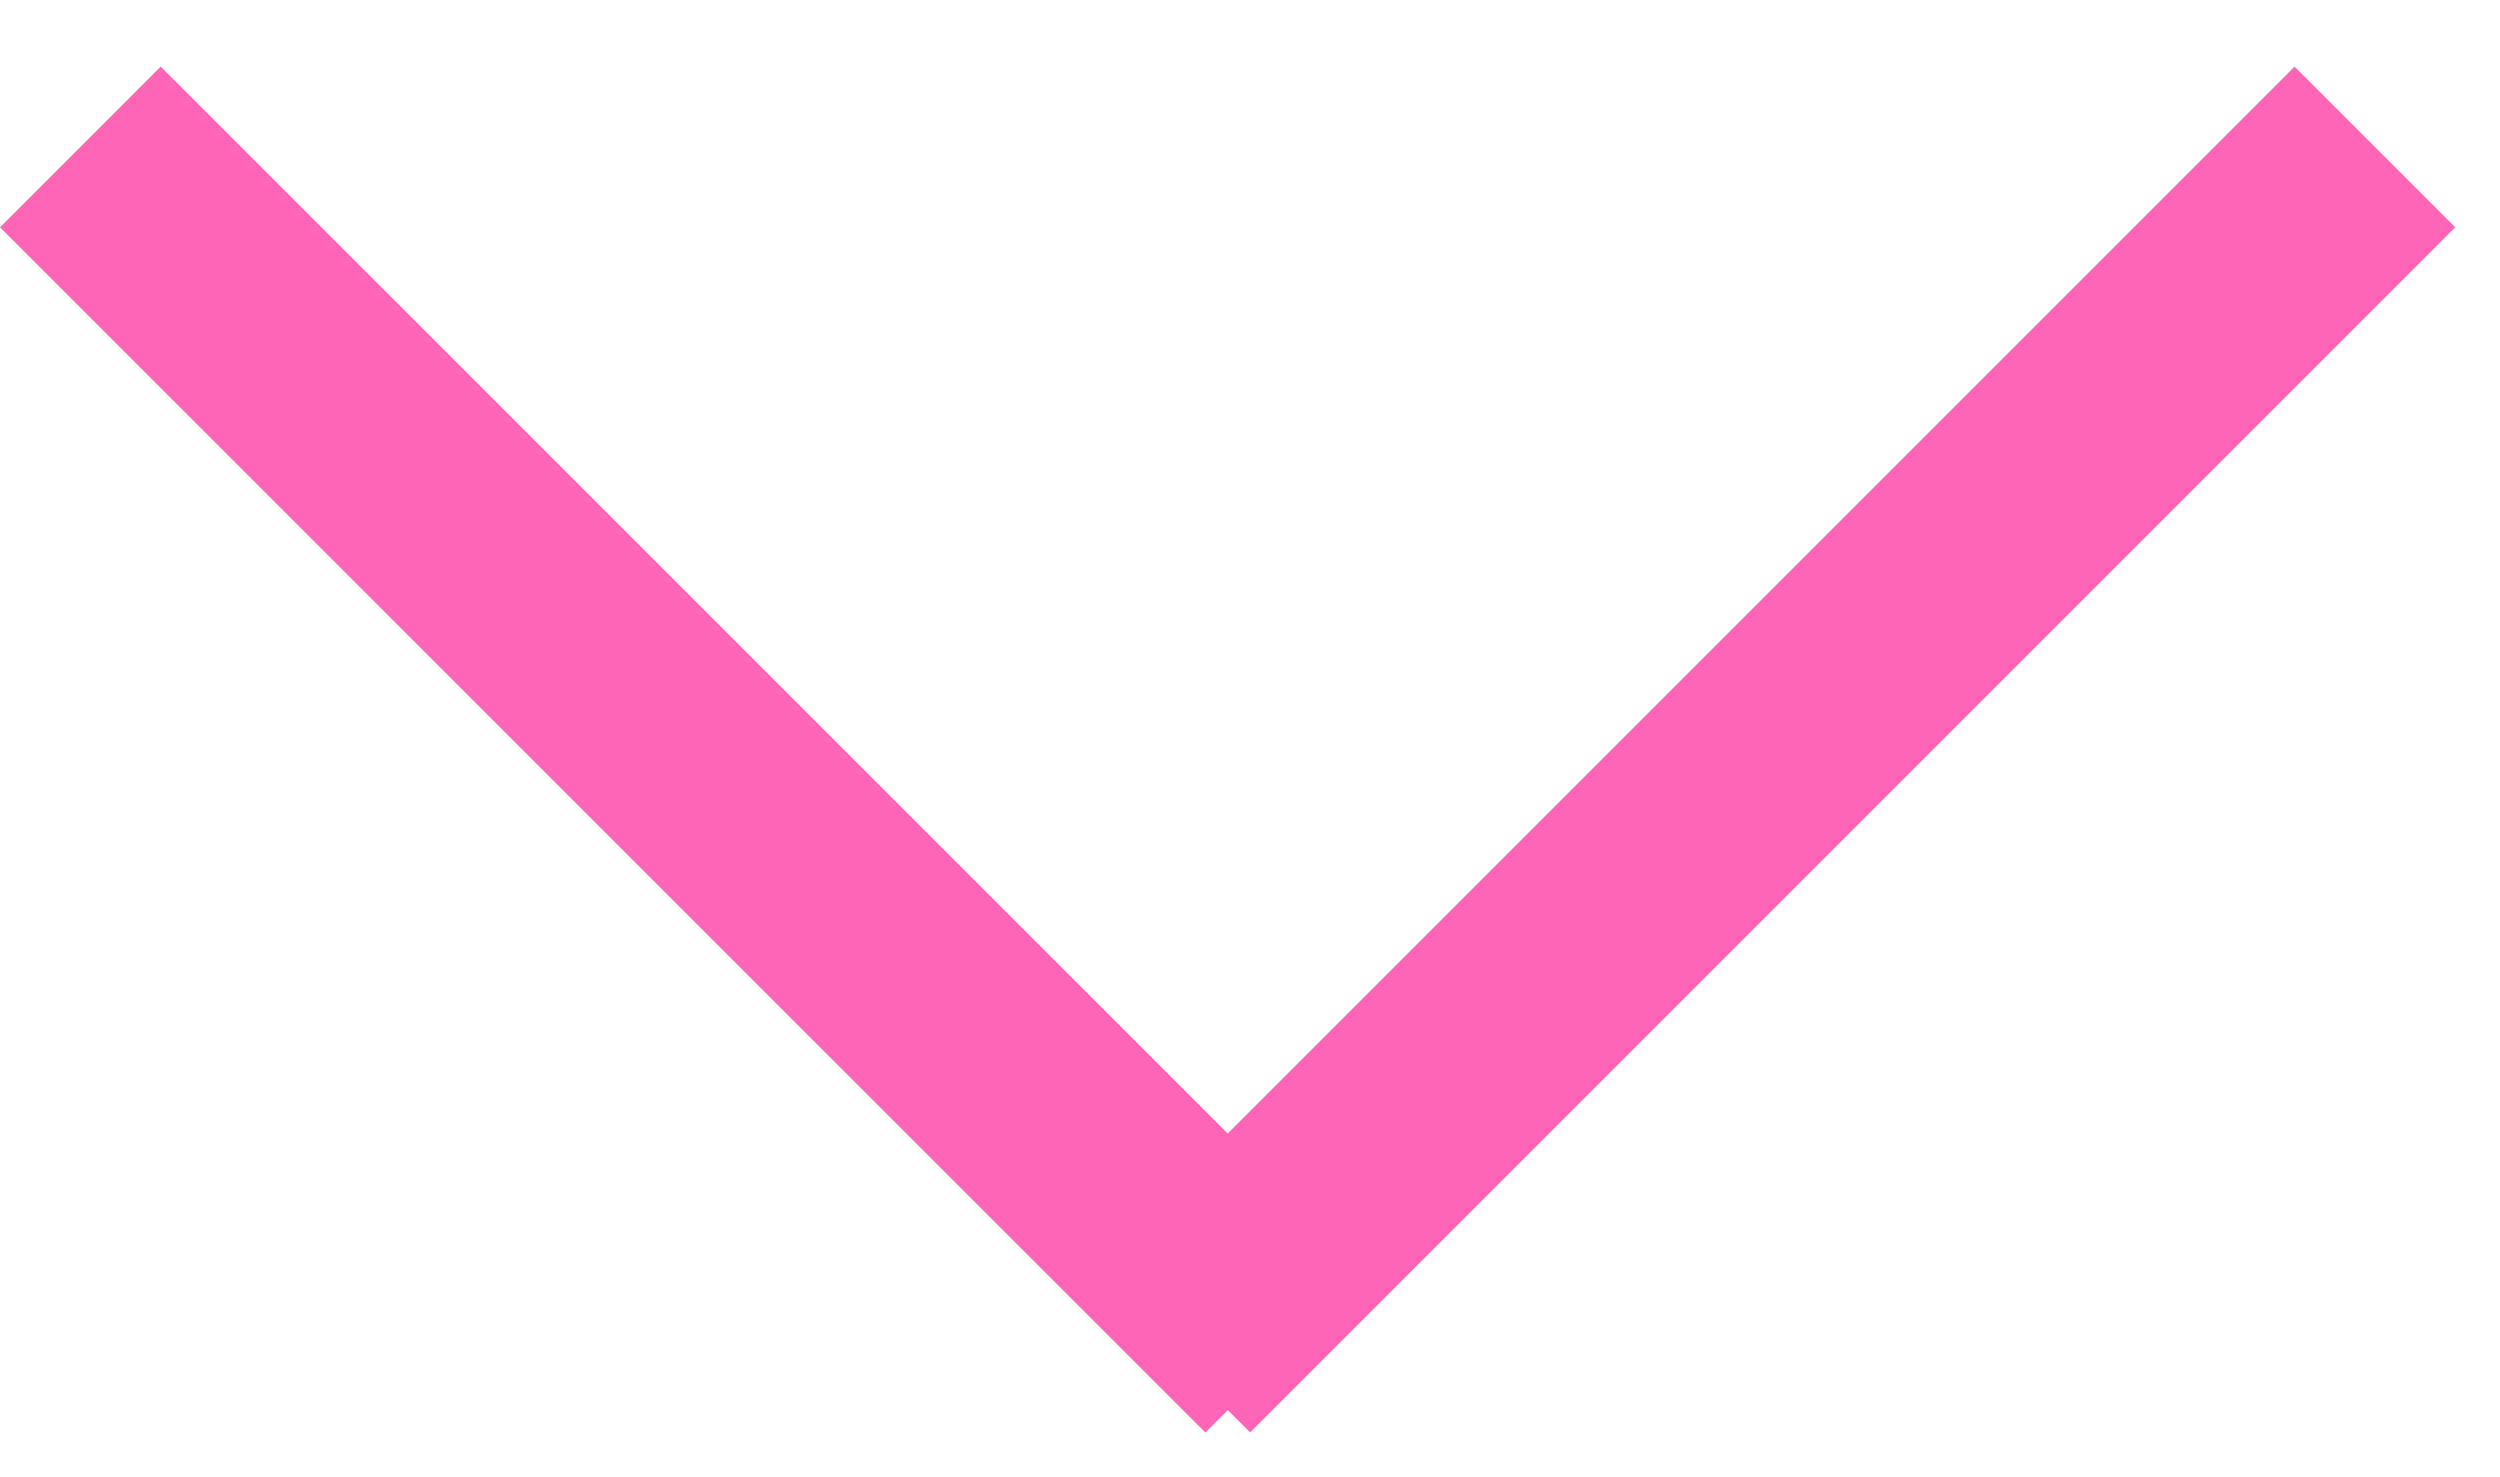
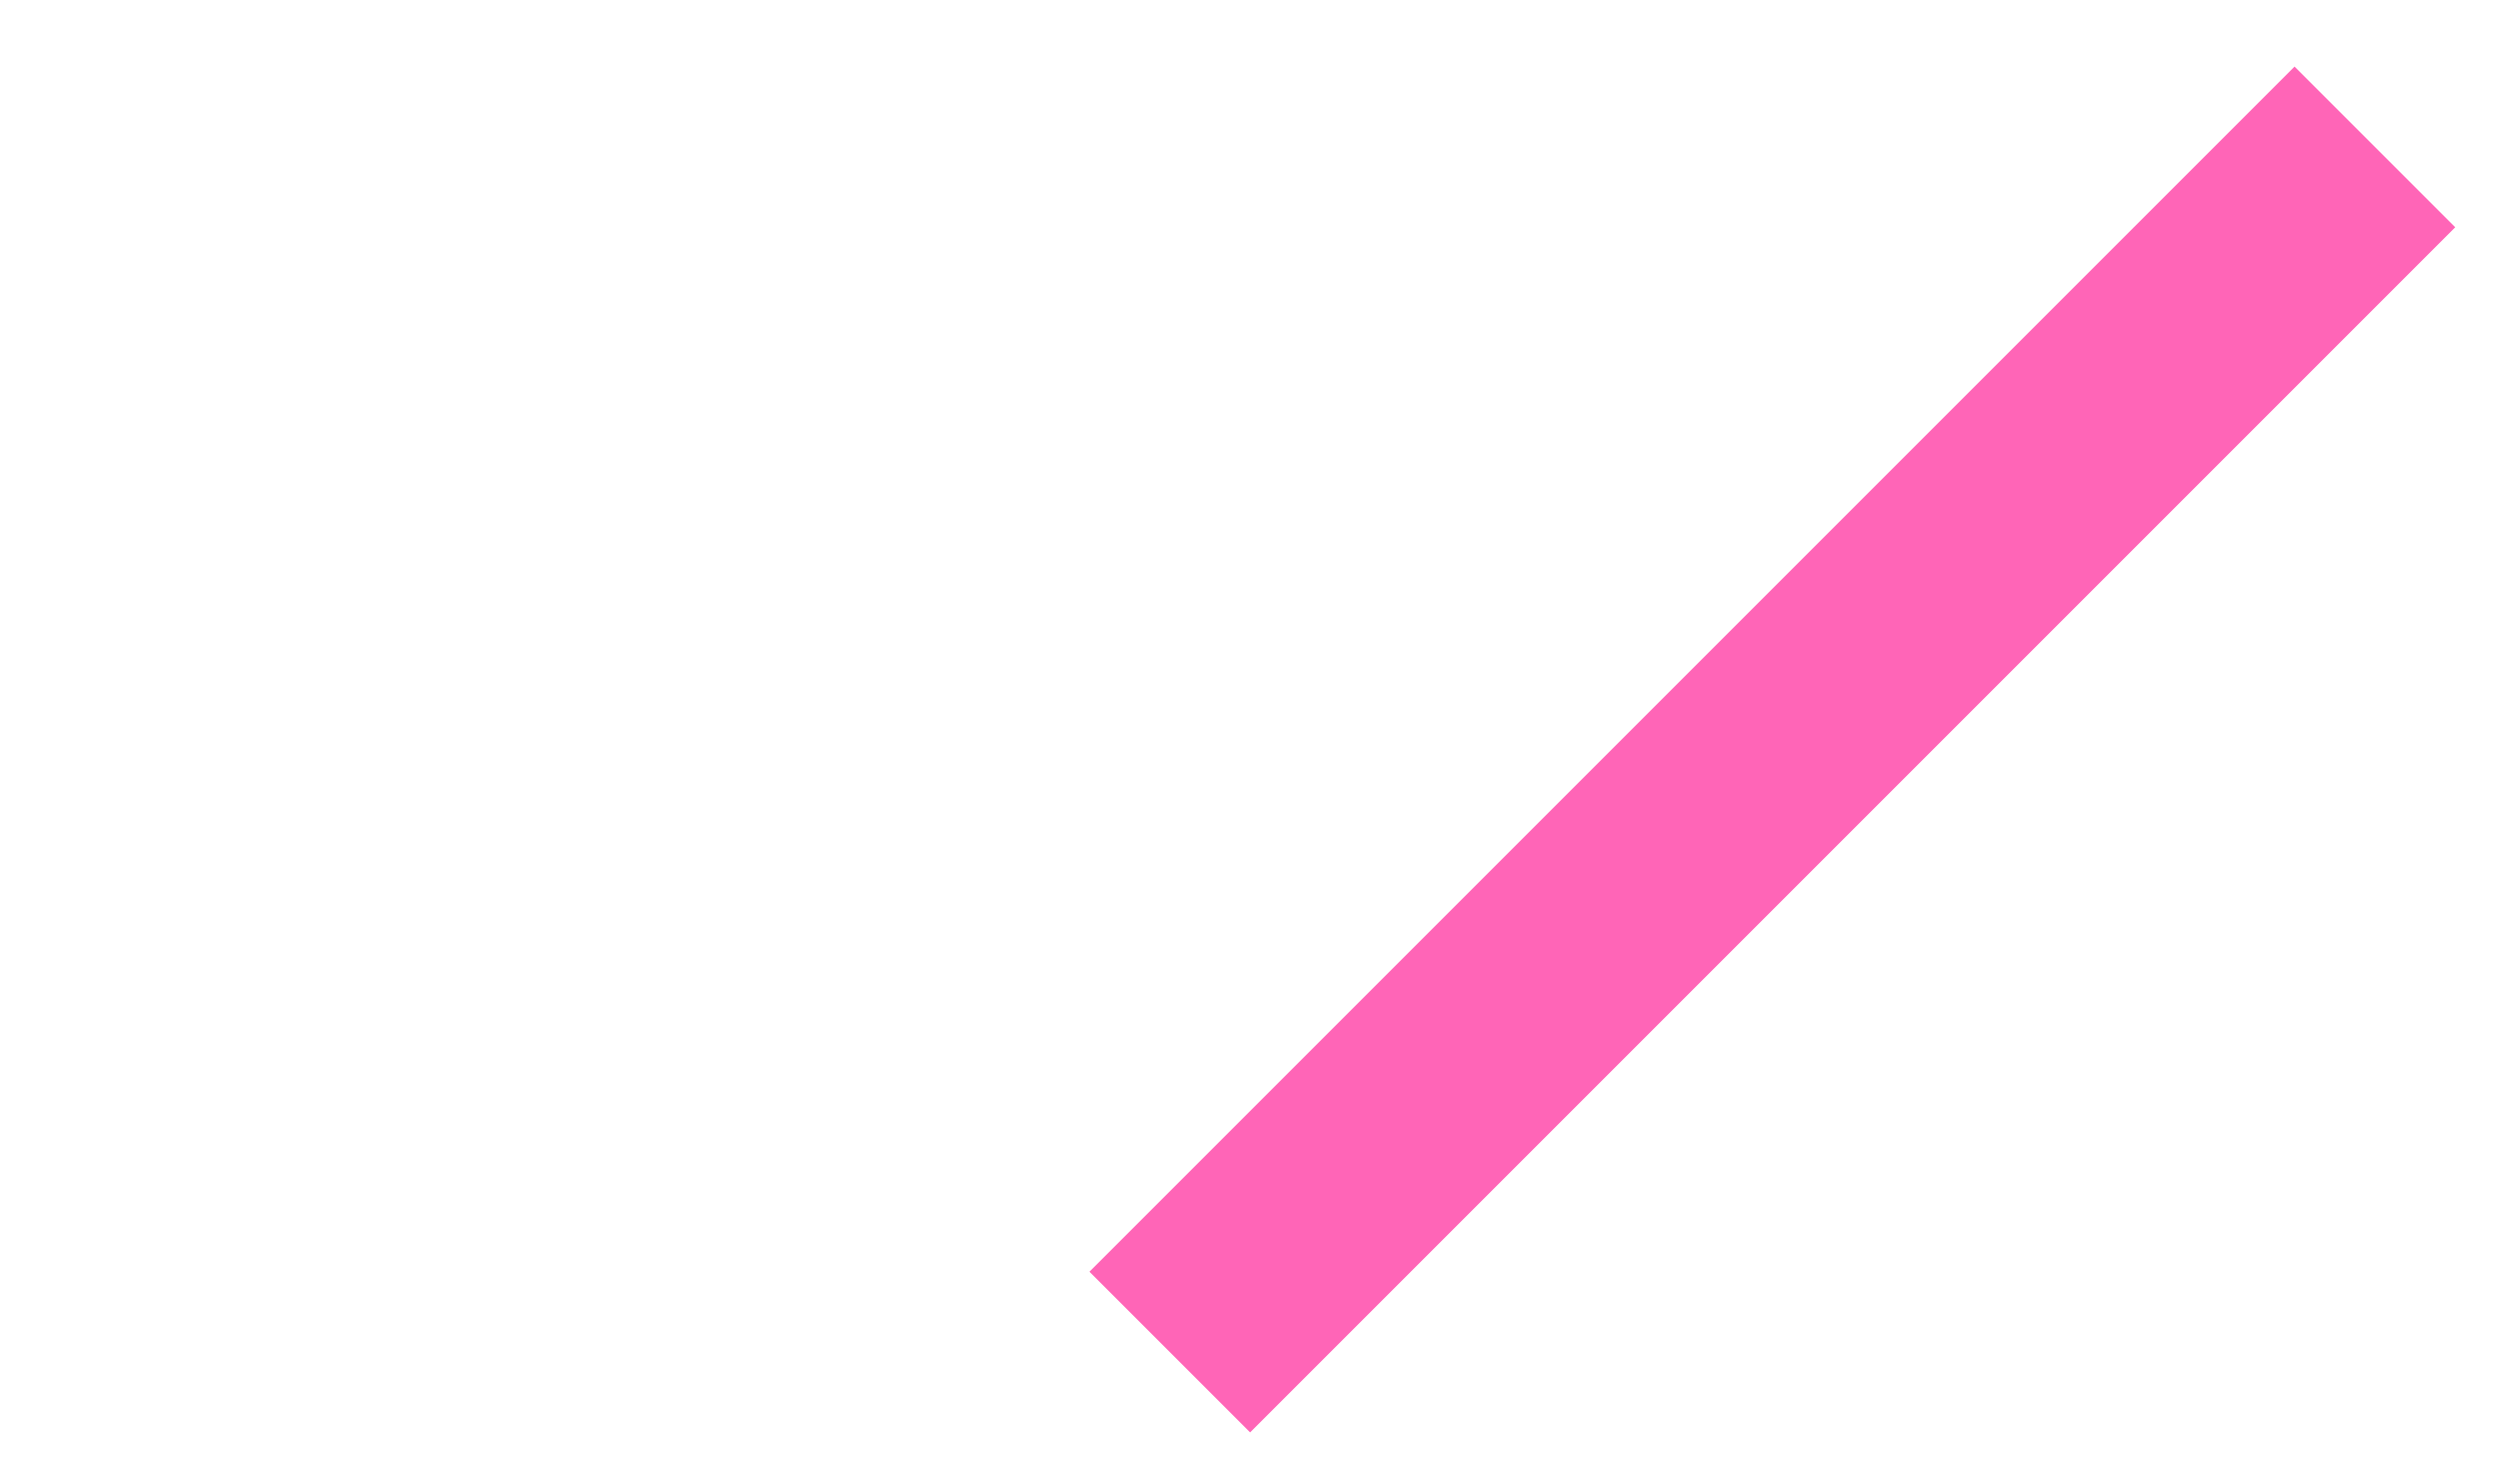
<svg xmlns="http://www.w3.org/2000/svg" width="22" height="13" viewBox="0 0 22 13" fill="none">
  <line y1="-1" x2="15" y2="-1" transform="matrix(-0.707 0.707 0.707 0.707 21.606 2)" stroke="#FF65B7" stroke-width="2" />
-   <line x1="0.707" y1="1.293" x2="11.314" y2="11.899" stroke="#FF65B7" stroke-width="2" />
</svg>